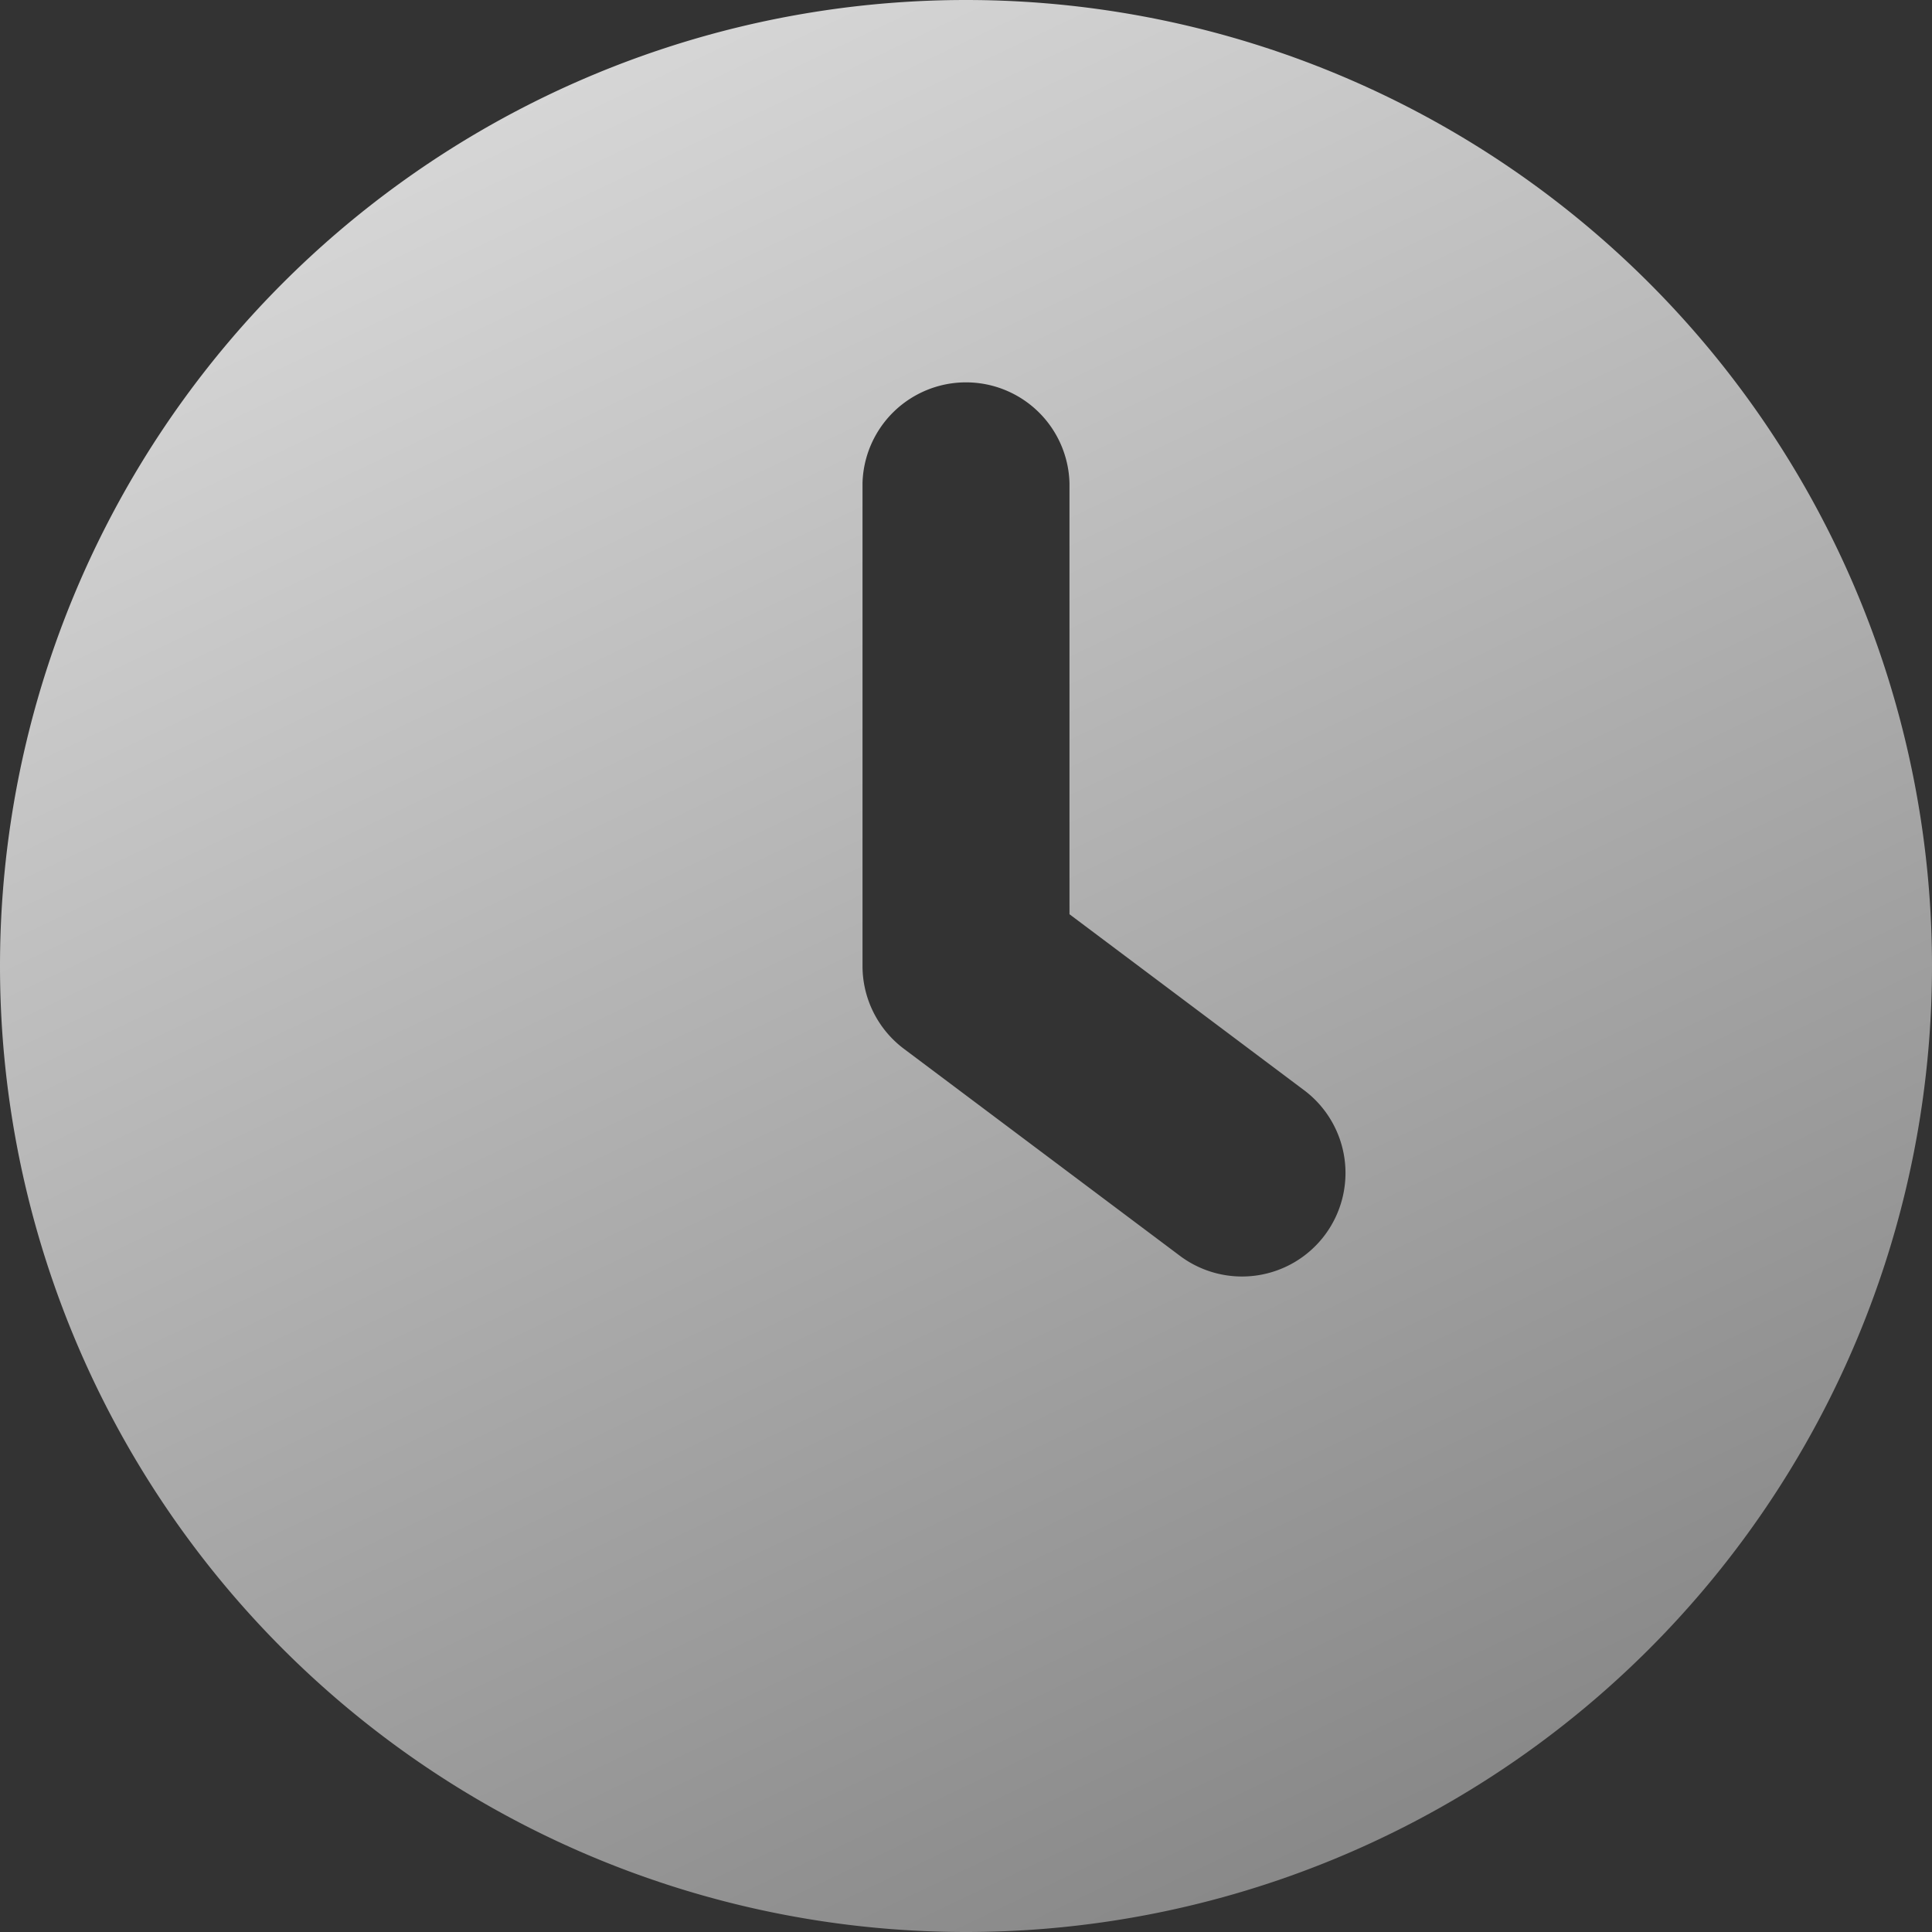
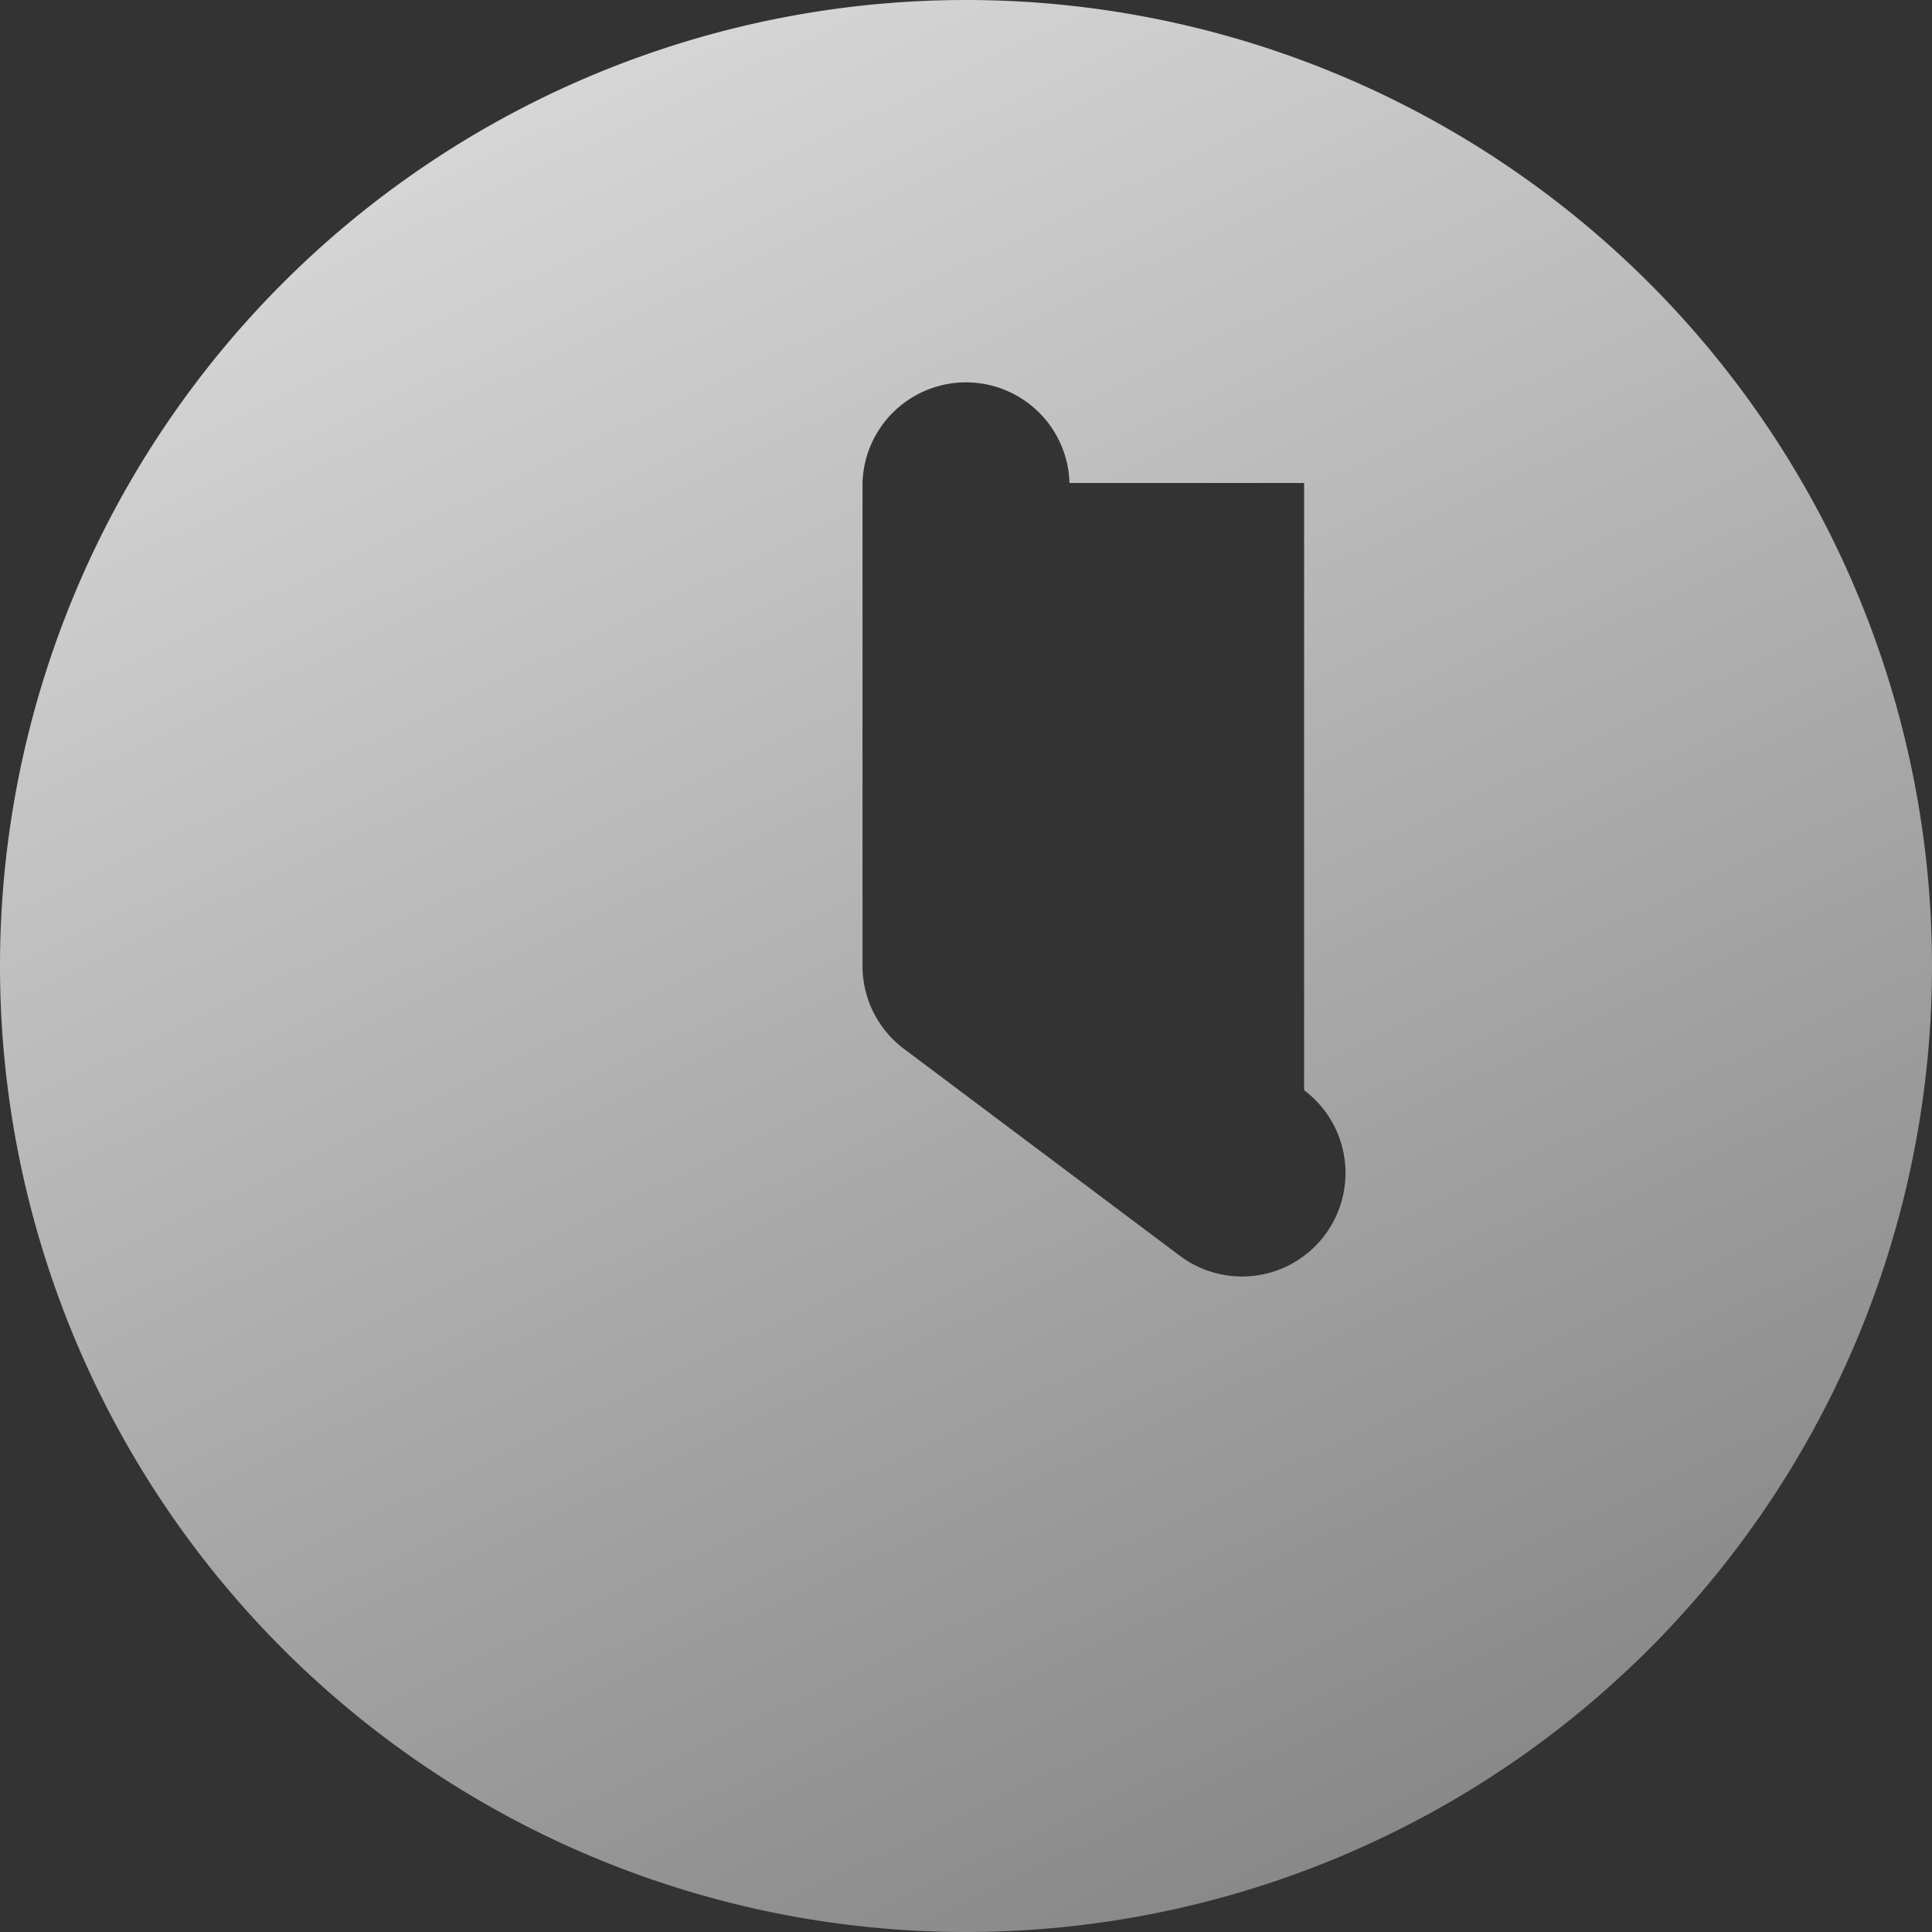
<svg xmlns="http://www.w3.org/2000/svg" width="48" height="48" fill="none">
  <rect width="100%" height="100%" fill="#333333" stroke="none" />
-   <path fill="url(#a)" fill-rule="evenodd" d="M24 48a24 24 0 1 0 0-48 24 24 0 0 0 0 48zm2.571-36a2.572 2.572 0 0 0-5.142 0v12a2.572 2.572 0 0 0 1.028 2.057l6.857 5.143a2.57 2.57 0 1 0 3.086-4.114l-5.829-4.372V12z" clip-rule="evenodd" />
+   <path fill="url(#a)" fill-rule="evenodd" d="M24 48a24 24 0 1 0 0-48 24 24 0 0 0 0 48zm2.571-36a2.572 2.572 0 0 0-5.142 0v12a2.572 2.572 0 0 0 1.028 2.057l6.857 5.143a2.57 2.57 0 1 0 3.086-4.114V12z" clip-rule="evenodd" />
  <defs>
    <linearGradient id="a" x1="0" x2="32.618" y1="-19.5" y2="48.855" gradientUnits="userSpaceOnUse">
      <stop stop-color="#fff" />
      <stop offset="1" stop-color="#858585" />
    </linearGradient>
  </defs>
</svg>